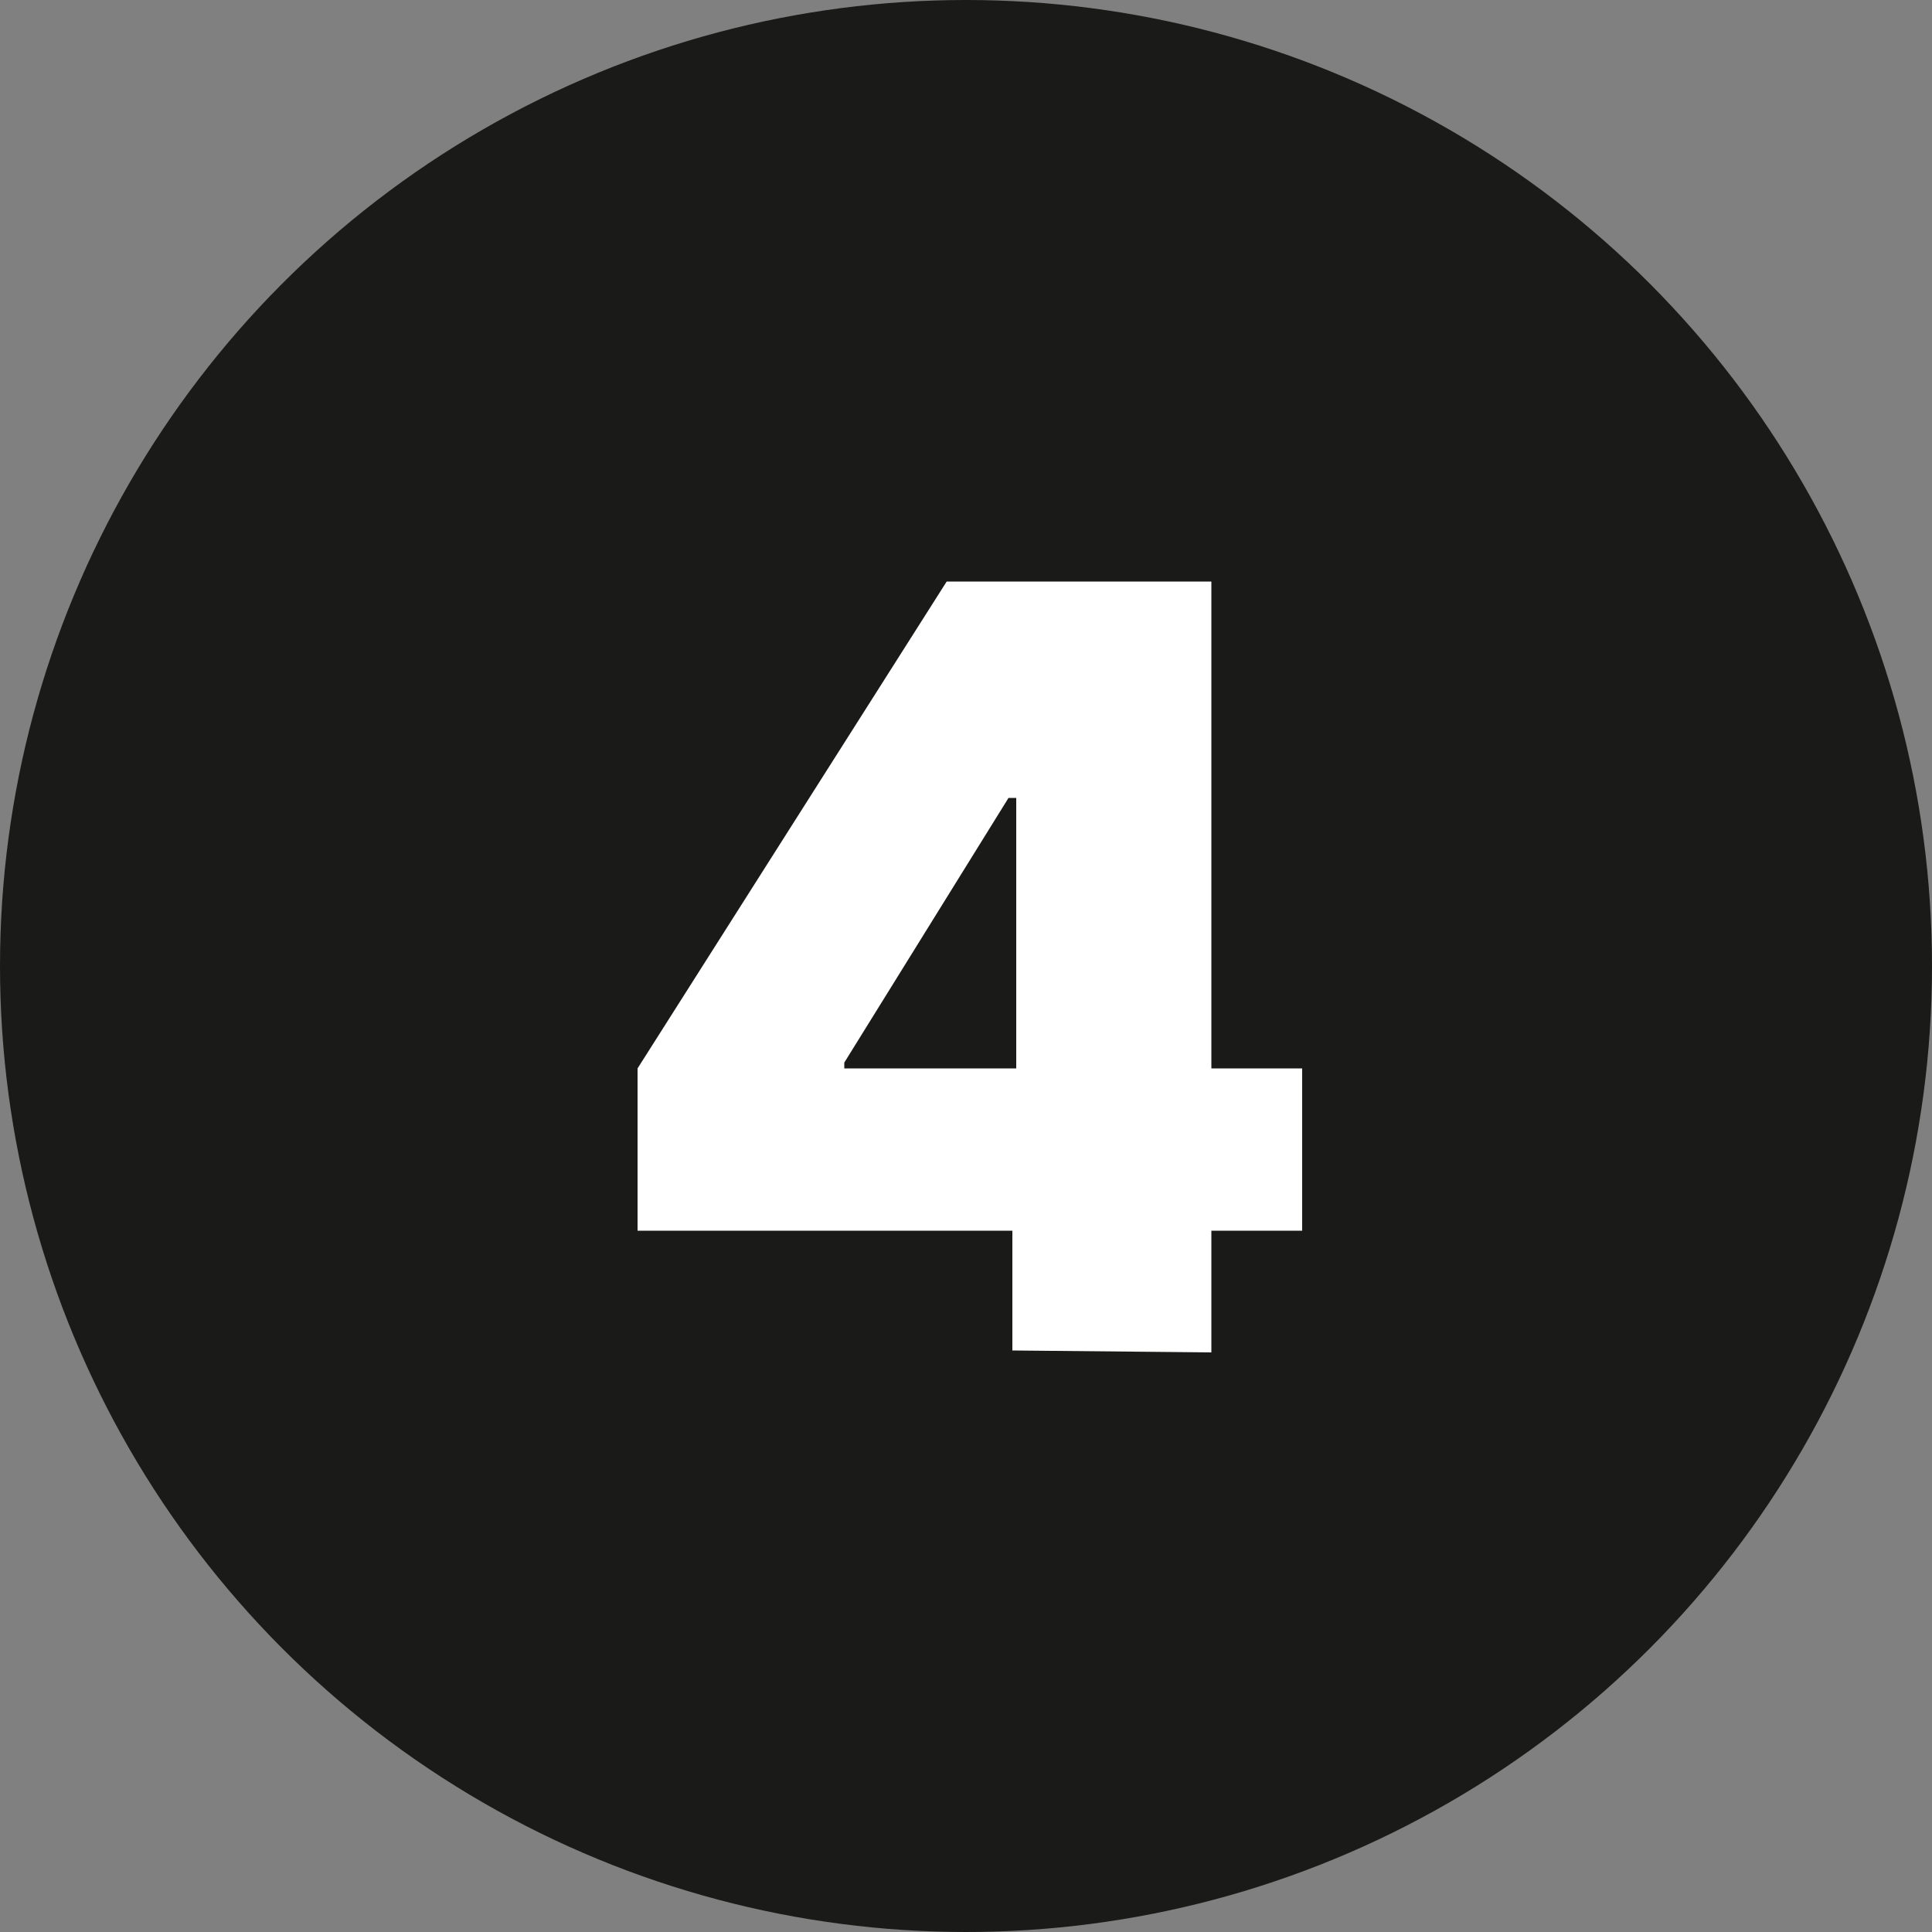
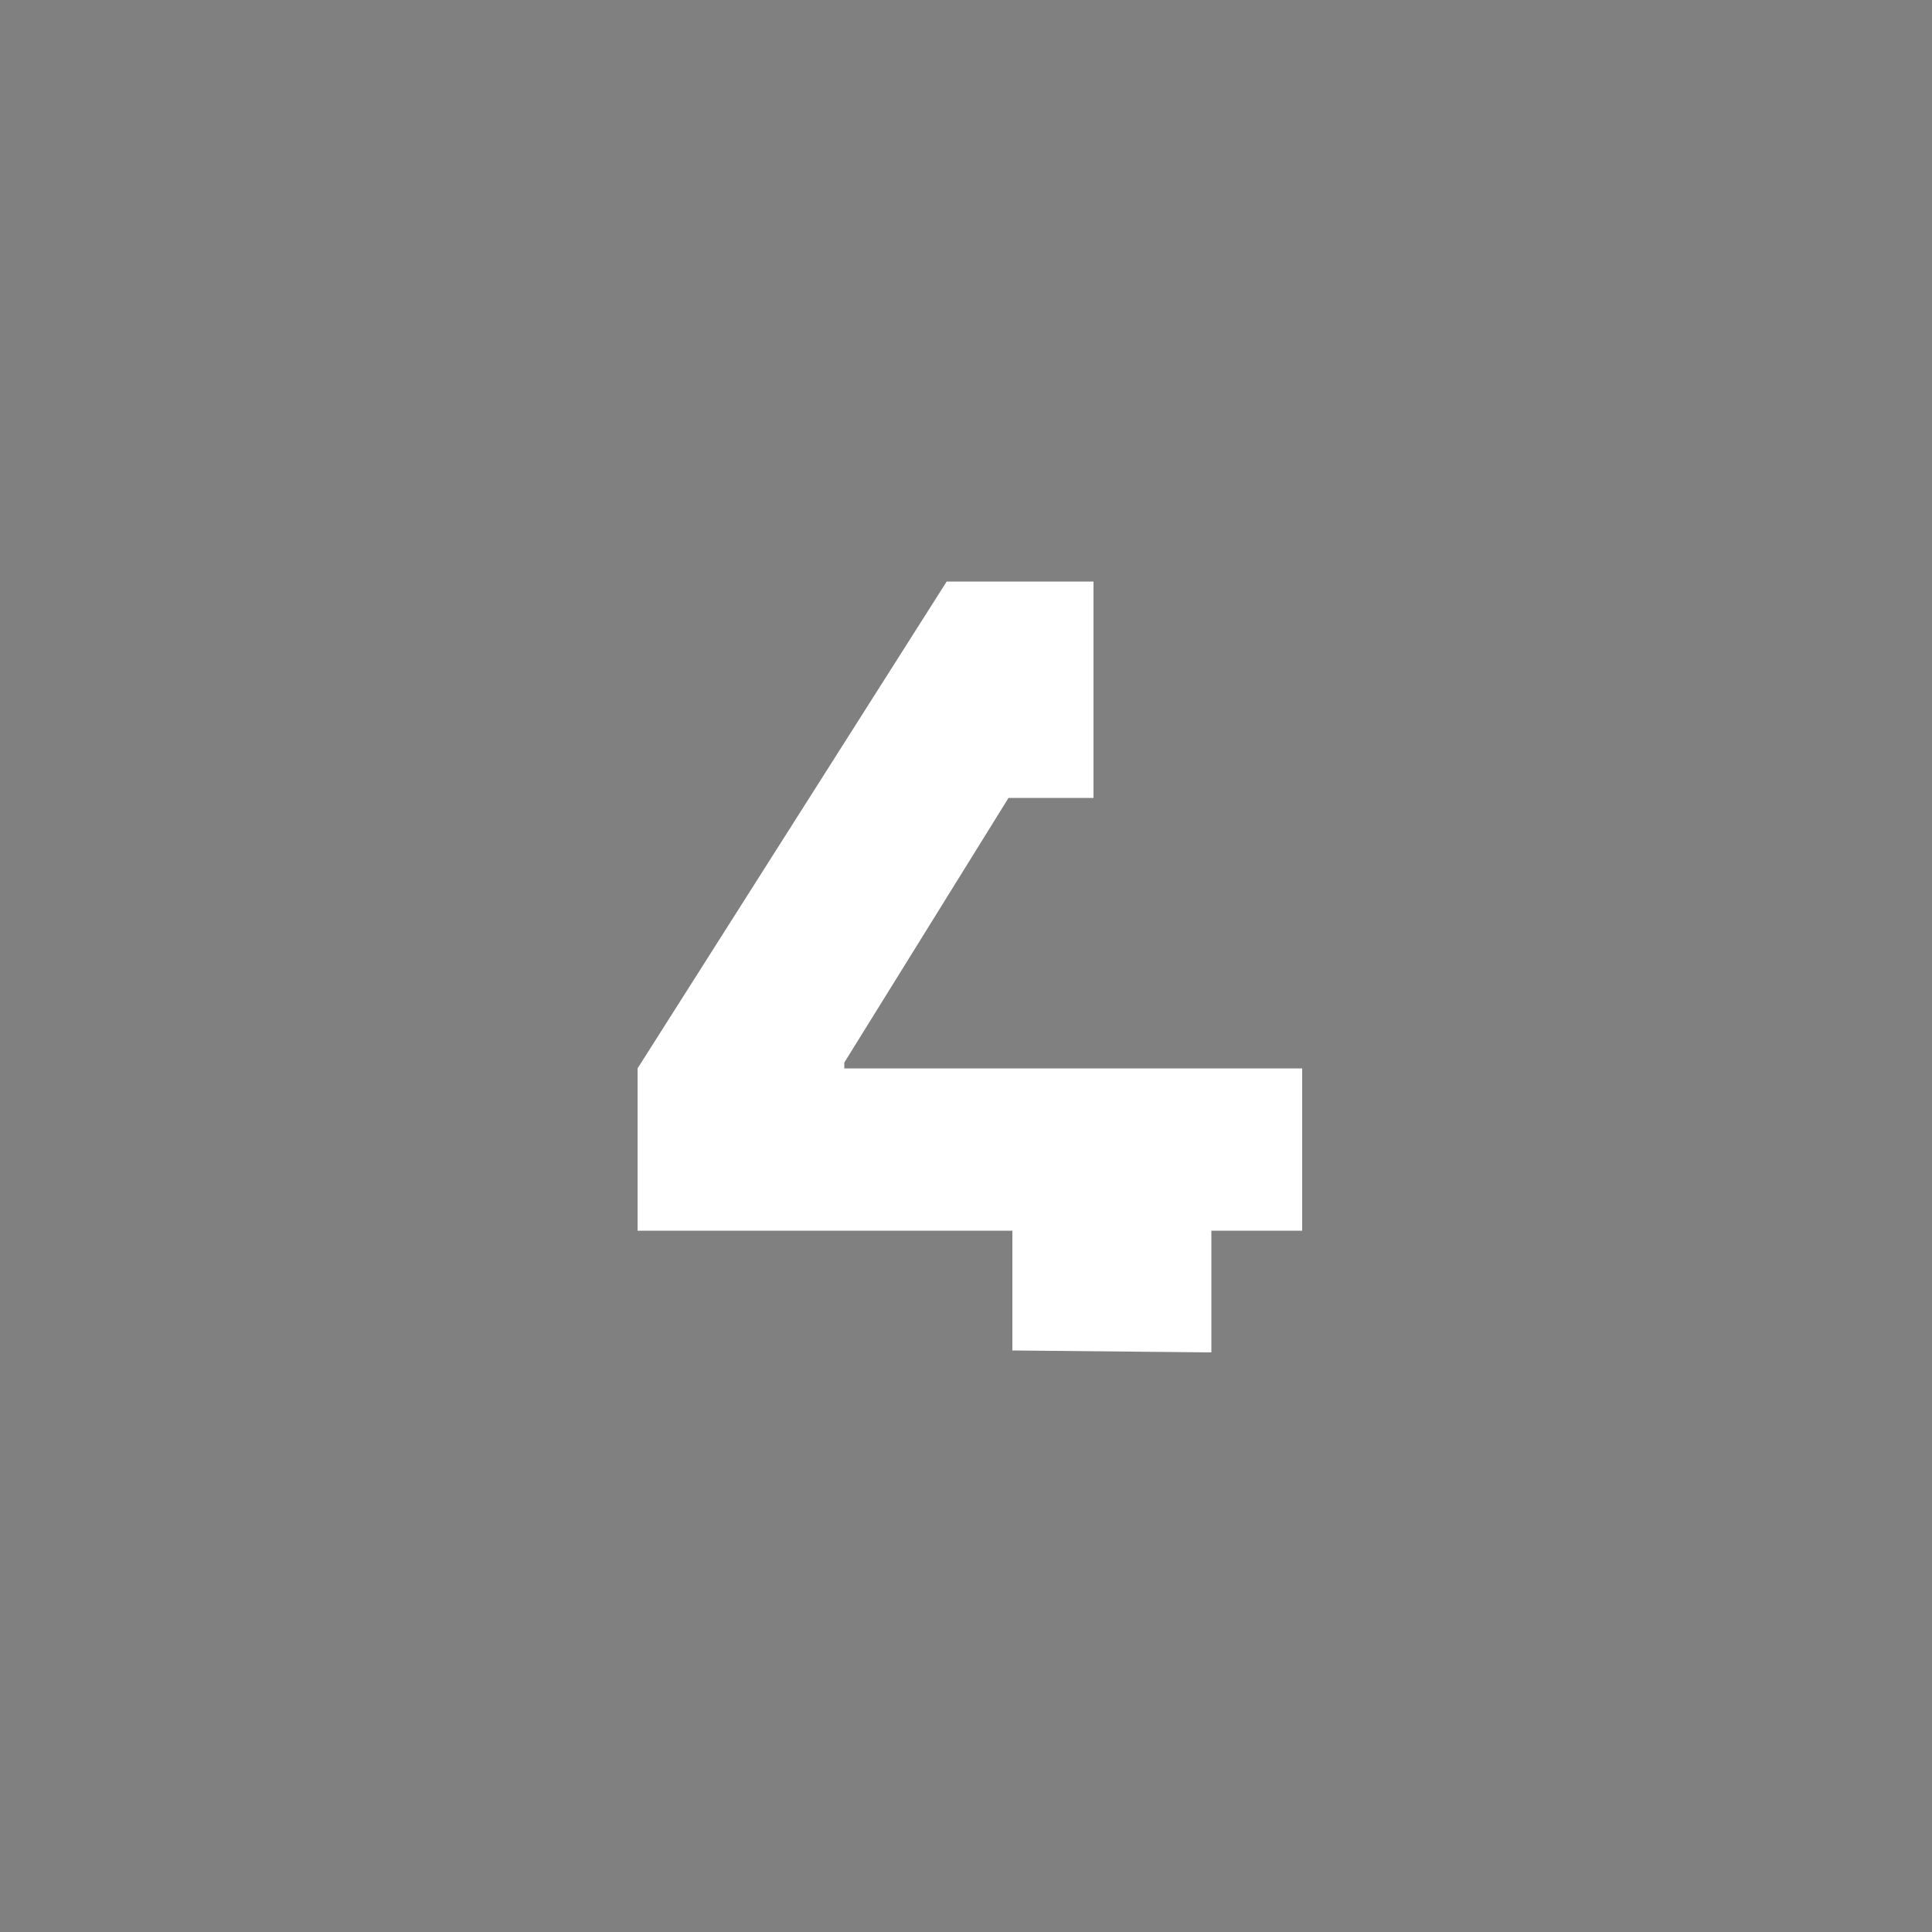
<svg xmlns="http://www.w3.org/2000/svg" version="1.1" id="Layer_1" x="0px" y="0px" viewBox="0 0 100 100" style="enable-background:new 0 0 100 100;" xml:space="preserve">
  <rect x="0" y="0" width="100" height="100" fill="#808080" stroke="none" />
  <style type="text/css"> .st0{fill-rule:evenodd;clip-rule:evenodd;fill:#1A1A18;} .st1{fill:#FFFFFF;} </style>
  <g>
-     <circle class="st0" cx="50" cy="50" r="50" />
    <g>
      <g>
-         <path class="st1" d="M33,63.7v-8.4l16-25.2h7.6v11.2h-4.4L43.7,55v0.3h23.7v8.4C67.4,63.7,33,63.7,33,63.7z M52.4,69.9v-8.8 l0.2-3.7V30.1h10.1V70L52.4,69.9L52.4,69.9z" />
+         <path class="st1" d="M33,63.7v-8.4l16-25.2h7.6v11.2h-4.4L43.7,55v0.3h23.7v8.4C67.4,63.7,33,63.7,33,63.7z M52.4,69.9v-8.8 l0.2-3.7h10.1V70L52.4,69.9L52.4,69.9z" />
      </g>
    </g>
  </g>
</svg>